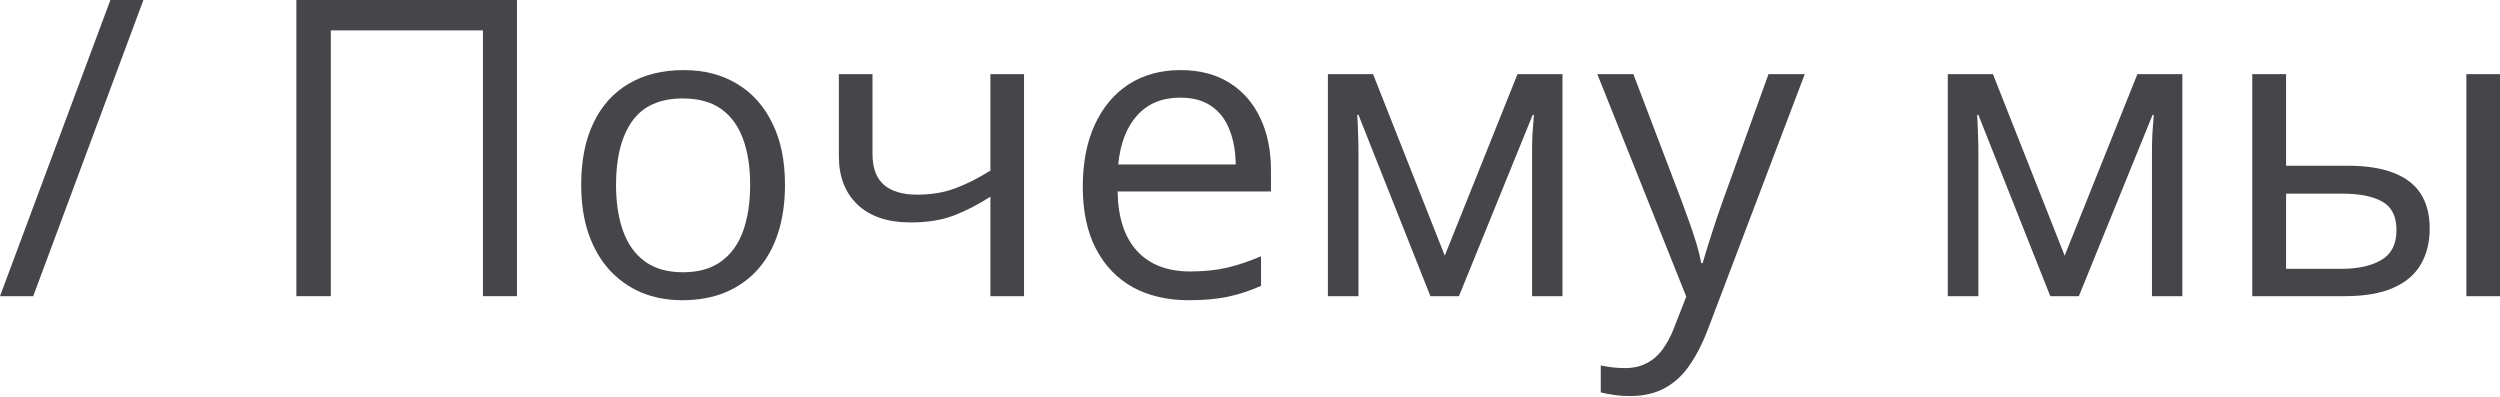
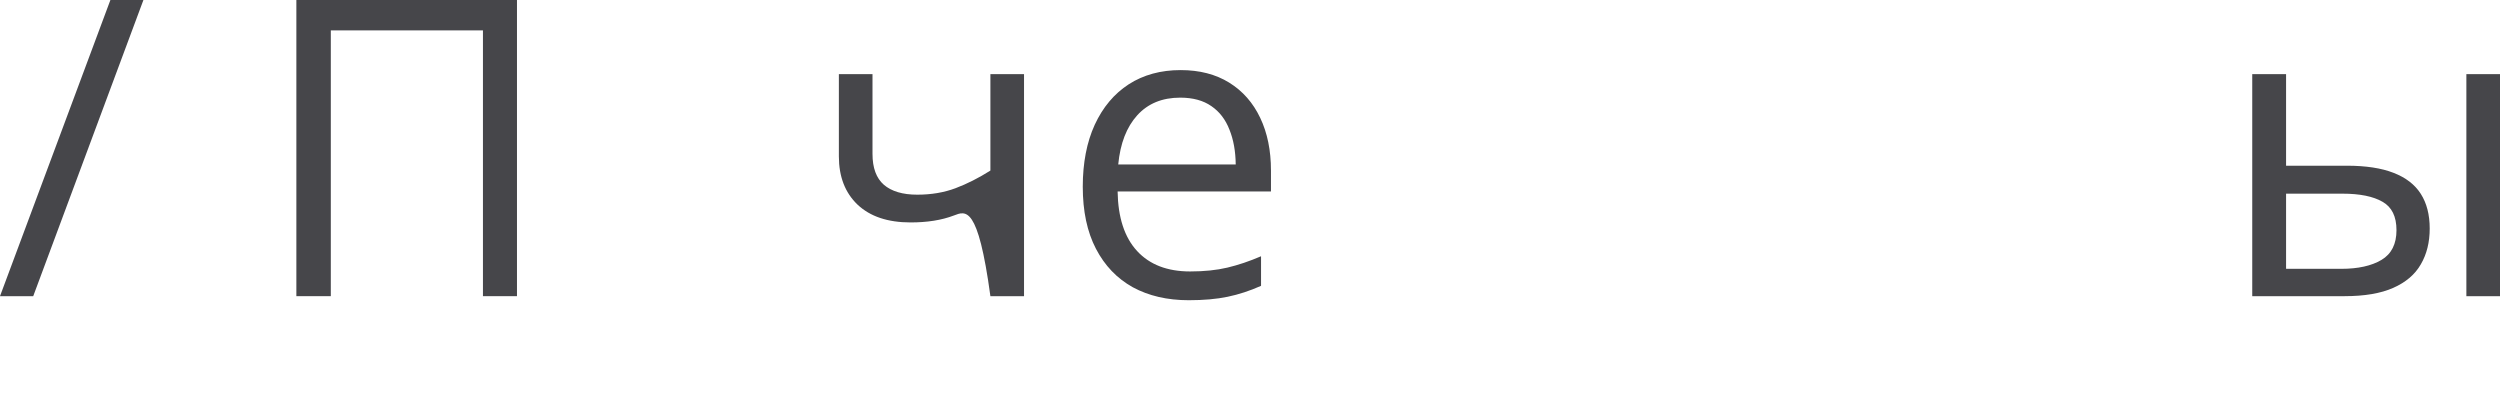
<svg xmlns="http://www.w3.org/2000/svg" width="434" height="69" viewBox="0 0 434 69" fill="none">
  <g opacity="0.8">
    <path d="M24.898 0L5.767 51.415H0L19.166 0H24.898Z" fill="#18181D" />
    <path d="M51.45 51.415V0H89.747V51.415H83.839V5.275H57.428V51.415H51.45Z" fill="#18181D" />
-     <path d="M136.273 32.073C136.273 35.238 135.863 38.063 135.043 40.548C134.222 43.033 133.038 45.131 131.491 46.843C129.943 48.554 128.068 49.867 125.864 50.782C123.683 51.672 121.21 52.118 118.444 52.118C115.865 52.118 113.497 51.672 111.34 50.782C109.206 49.867 107.354 48.554 105.783 46.843C104.236 45.131 103.029 43.033 102.161 40.548C101.317 38.063 100.895 35.238 100.895 32.073C100.895 27.852 101.61 24.265 103.04 21.311C104.47 18.334 106.51 16.072 109.159 14.524C111.832 12.953 115.009 12.168 118.69 12.168C122.206 12.168 125.278 12.953 127.904 14.524C130.553 16.095 132.604 18.369 134.058 21.347C135.535 24.301 136.273 27.876 136.273 32.073ZM106.944 32.073C106.944 35.167 107.354 37.852 108.175 40.126C108.995 42.4 110.261 44.158 111.973 45.401C113.684 46.644 115.888 47.265 118.584 47.265C121.257 47.265 123.449 46.644 125.161 45.401C126.895 44.158 128.173 42.4 128.994 40.126C129.814 37.852 130.225 35.167 130.225 32.073C130.225 29.001 129.814 26.352 128.994 24.125C128.173 21.874 126.907 20.139 125.196 18.92C123.484 17.701 121.269 17.091 118.549 17.091C114.54 17.091 111.598 18.416 109.722 21.065C107.87 23.715 106.944 27.384 106.944 32.073Z" fill="#18181D" />
-     <path d="M151.466 12.871V26.727C151.466 29.142 152.122 30.924 153.435 32.073C154.771 33.221 156.706 33.796 159.238 33.796C161.676 33.796 163.891 33.421 165.884 32.67C167.877 31.92 169.893 30.9 171.933 29.611V12.871H177.771V51.415H171.933V34.148C169.776 35.531 167.654 36.621 165.568 37.418C163.481 38.215 160.984 38.614 158.077 38.614C154.115 38.614 151.044 37.582 148.863 35.519C146.706 33.456 145.628 30.666 145.628 27.149V12.871H151.466Z" fill="#18181D" />
+     <path d="M151.466 12.871V26.727C151.466 29.142 152.122 30.924 153.435 32.073C154.771 33.221 156.706 33.796 159.238 33.796C161.676 33.796 163.891 33.421 165.884 32.67C167.877 31.92 169.893 30.9 171.933 29.611V12.871H177.771V51.415H171.933C169.776 35.531 167.654 36.621 165.568 37.418C163.481 38.215 160.984 38.614 158.077 38.614C154.115 38.614 151.044 37.582 148.863 35.519C146.706 33.456 145.628 30.666 145.628 27.149V12.871H151.466Z" fill="#18181D" />
    <path d="M204.955 12.168C208.237 12.168 211.051 12.895 213.395 14.348C215.74 15.802 217.533 17.842 218.776 20.467C220.019 23.07 220.64 26.118 220.64 29.611V33.233H194.018C194.088 37.758 195.214 41.204 197.394 43.572C199.575 45.94 202.646 47.124 206.608 47.124C209.046 47.124 211.203 46.901 213.079 46.456C214.954 46.011 216.9 45.354 218.917 44.487V49.621C216.971 50.489 215.036 51.122 213.114 51.52C211.215 51.919 208.964 52.118 206.362 52.118C202.658 52.118 199.422 51.368 196.656 49.867C193.913 48.343 191.779 46.116 190.255 43.185C188.731 40.255 187.969 36.668 187.969 32.424C187.969 28.274 188.661 24.688 190.044 21.663C191.451 18.615 193.42 16.271 195.952 14.63C198.508 12.989 201.509 12.168 204.955 12.168ZM204.885 16.951C201.767 16.951 199.282 17.971 197.429 20.01C195.577 22.05 194.475 24.898 194.124 28.556H214.521C214.497 26.258 214.134 24.242 213.431 22.507C212.751 20.749 211.707 19.389 210.301 18.428C208.894 17.443 207.089 16.951 204.885 16.951Z" fill="#18181D" />
-     <path d="M271.246 12.871V51.415H265.971V26.305C265.971 25.274 265.994 24.23 266.041 23.175C266.111 22.097 266.193 21.018 266.287 19.94H266.076L253.275 51.415H248.317L235.832 19.94H235.621C235.691 21.018 235.738 22.097 235.762 23.175C235.809 24.23 235.832 25.344 235.832 26.516V51.415H230.522V12.871H238.364L250.813 44.381L263.438 12.871H271.246Z" fill="#18181D" />
-     <path d="M277.294 12.871H283.554L292.065 35.238C292.557 36.551 293.014 37.817 293.436 39.036C293.858 40.231 294.233 41.38 294.562 42.482C294.89 43.584 295.148 44.651 295.335 45.682H295.581C295.91 44.51 296.379 42.974 296.988 41.075C297.598 39.153 298.254 37.195 298.957 35.203L307.011 12.871H313.306L296.531 57.077C295.64 59.444 294.597 61.508 293.401 63.266C292.229 65.024 290.799 66.373 289.111 67.31C287.423 68.272 285.383 68.752 282.991 68.752C281.89 68.752 280.917 68.682 280.073 68.541C279.229 68.424 278.502 68.283 277.892 68.119V63.442C278.408 63.559 279.029 63.665 279.756 63.758C280.506 63.852 281.28 63.899 282.077 63.899C283.531 63.899 284.785 63.618 285.84 63.055C286.919 62.516 287.845 61.719 288.618 60.664C289.392 59.609 290.06 58.354 290.623 56.901L292.733 51.485L277.294 12.871Z" fill="#18181D" />
-     <path d="M378.858 12.871V51.415H373.583V26.305C373.583 25.274 373.606 24.23 373.653 23.175C373.723 22.097 373.805 21.018 373.899 19.94H373.688L360.887 51.415H355.929L343.444 19.94H343.233C343.303 21.018 343.35 22.097 343.374 23.175C343.421 24.23 343.444 25.344 343.444 26.516V51.415H338.134V12.871H345.976L358.425 44.381L371.05 12.871H378.858Z" fill="#18181D" />
    <path d="M390.99 51.415V12.871H396.863V28.767H407.413C410.696 28.767 413.392 29.177 415.502 29.998C417.635 30.818 419.218 32.037 420.25 33.655C421.281 35.273 421.797 37.277 421.797 39.669C421.797 42.06 421.281 44.135 420.25 45.893C419.241 47.652 417.647 49.011 415.467 49.973C413.31 50.934 410.497 51.415 407.027 51.415H390.99ZM396.863 46.667H406.464C409.371 46.667 411.692 46.151 413.427 45.12C415.162 44.088 416.029 42.365 416.029 39.95C416.029 37.582 415.221 35.941 413.603 35.027C411.985 34.089 409.664 33.62 406.64 33.62H396.863V46.667ZM428.162 51.415V12.871H434V51.415H428.162Z" fill="#18181D" />
  </g>
</svg>